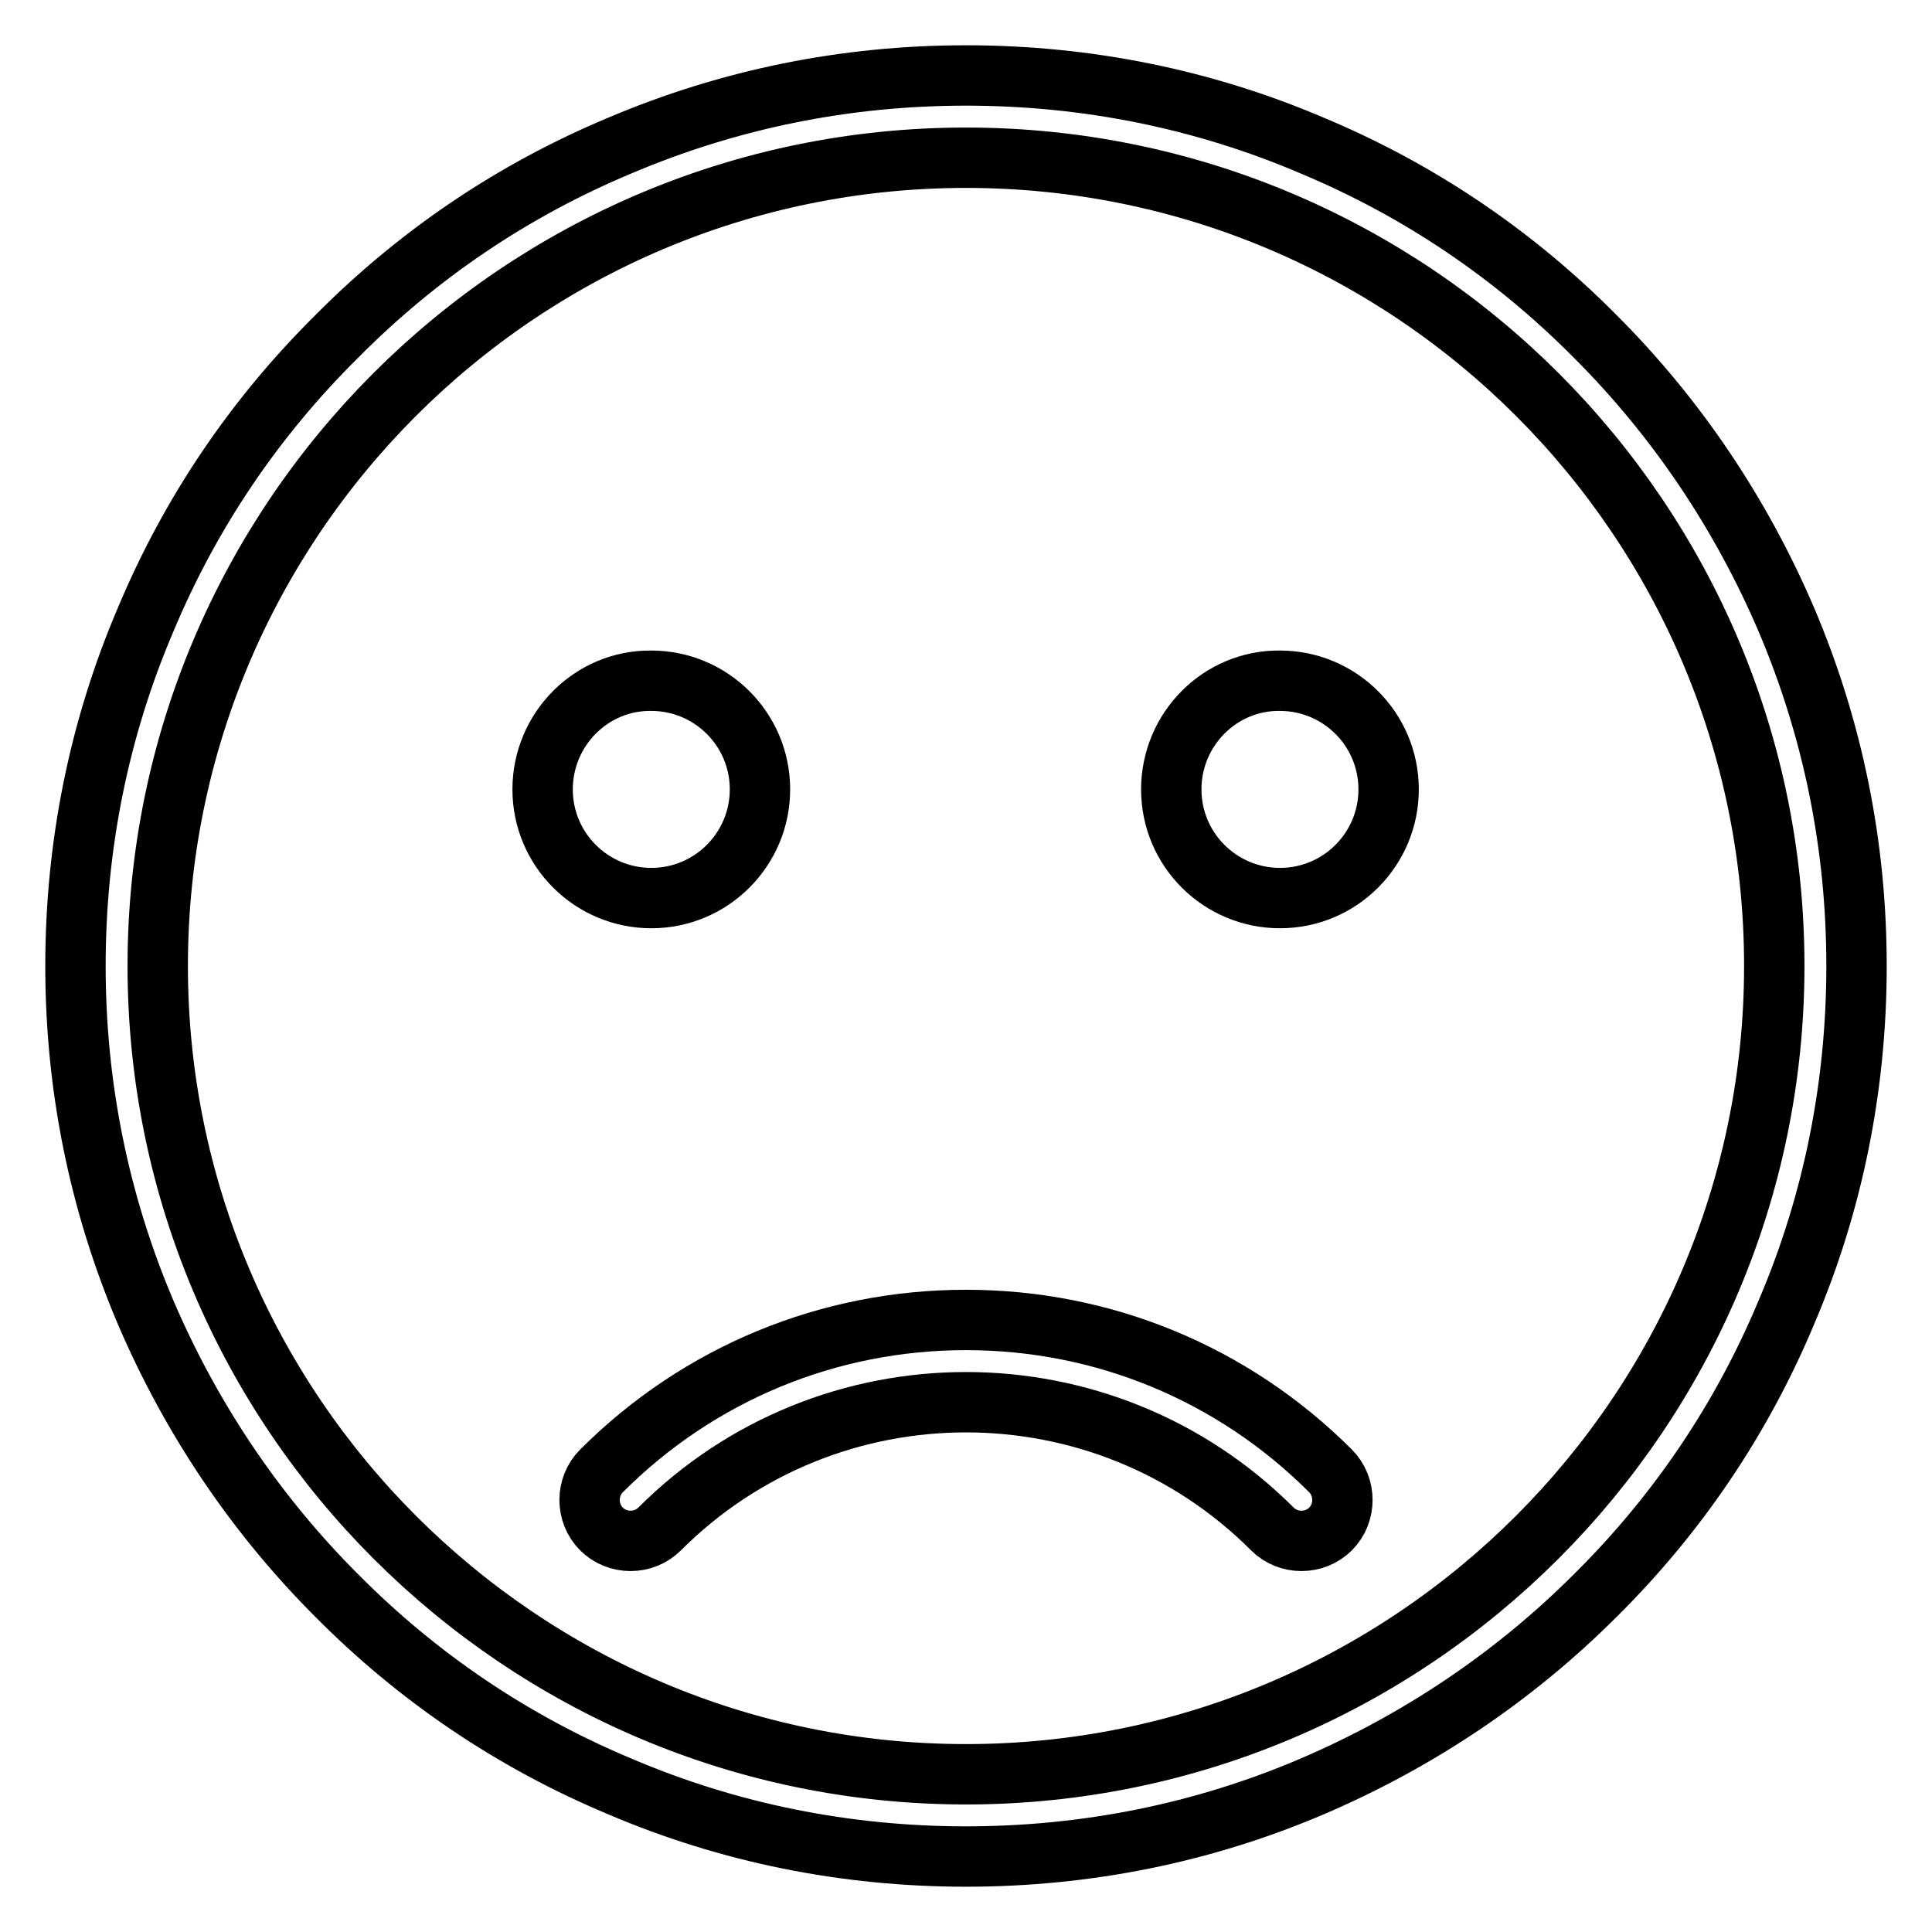
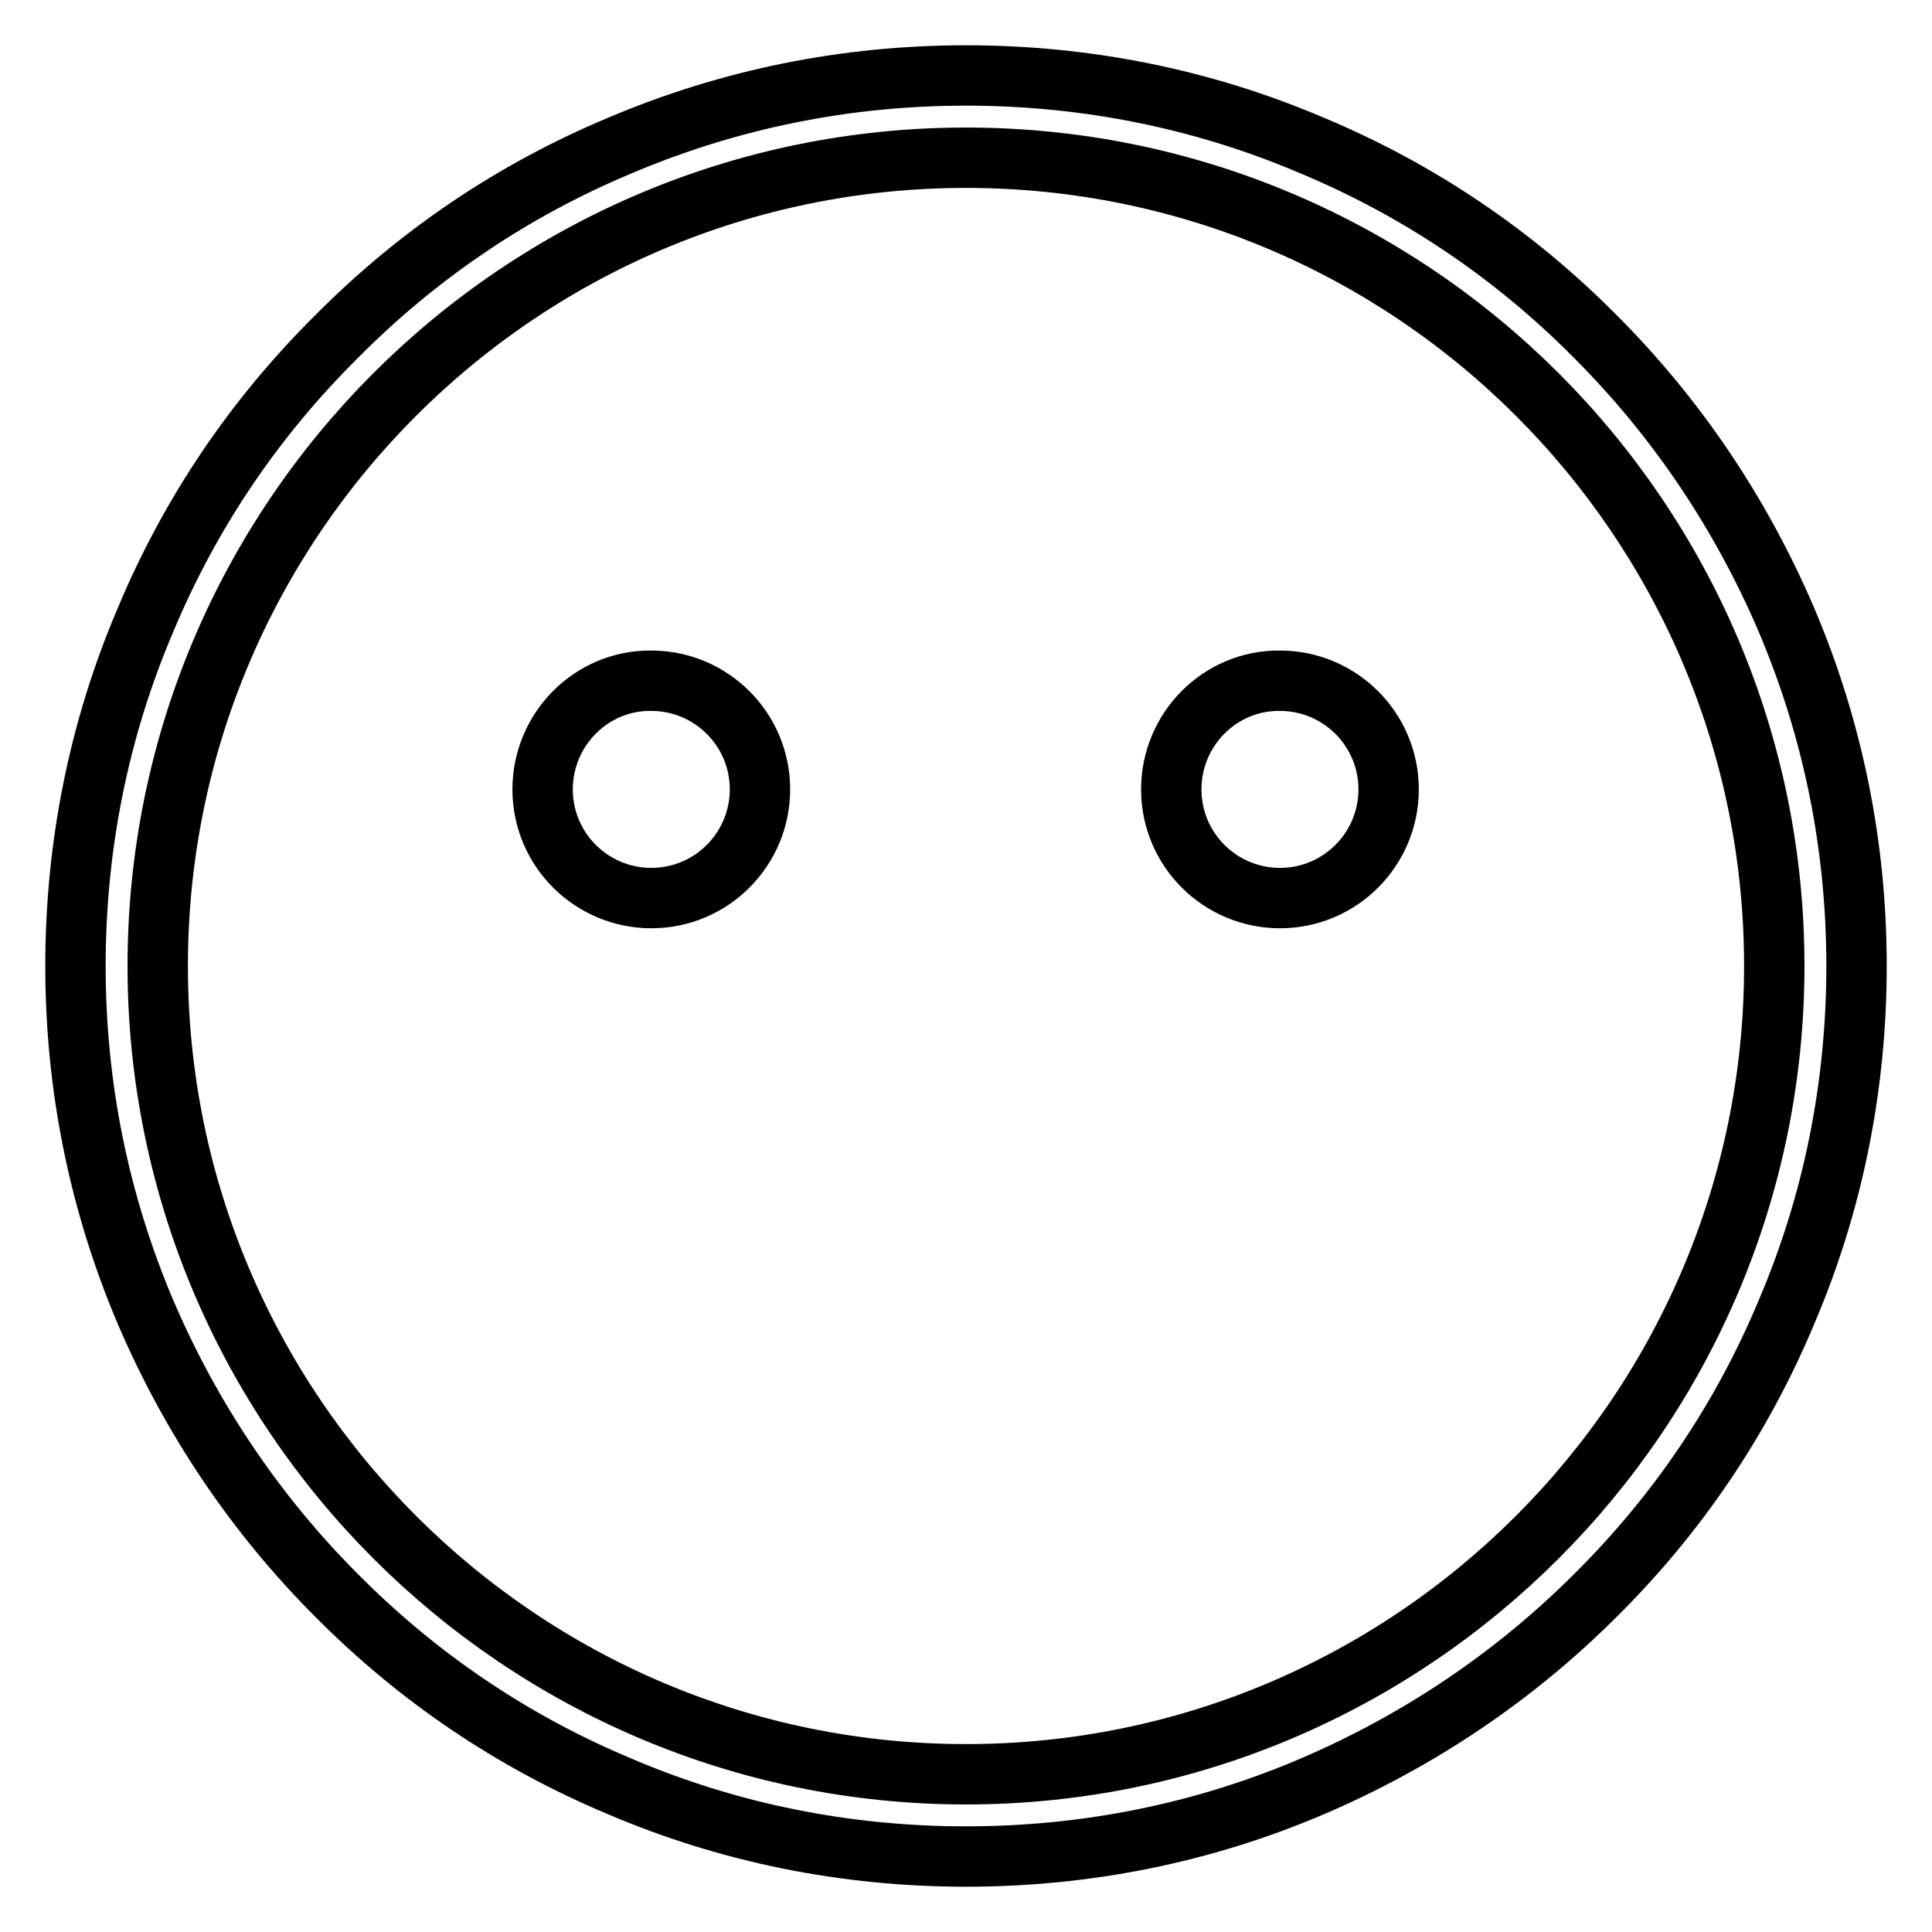
<svg xmlns="http://www.w3.org/2000/svg" version="1.1" x="0px" y="0px" viewBox="0 0 256 256" enable-background="new 0 0 256 256" xml:space="preserve">
  <g>
    <g>
      <path stroke-width="8" fill-opacity="0" stroke="#000000" d="M128,246c-15.9,0-31.4-3.1-45.9-9.3c-14.1-5.9-26.7-14.4-37.5-25.3c-10.8-10.8-19.3-23.5-25.3-37.5c-6.2-14.6-9.3-30-9.3-45.9s3.1-31.4,9.3-45.9C25.2,68,33.7,55.4,44.6,44.6C55.4,33.7,68,25.2,82.1,19.3c14.6-6.2,30-9.3,45.9-9.3s31.4,3.1,45.9,9.3c14.1,5.9,26.7,14.4,37.5,25.3c10.8,10.8,19.3,23.5,25.3,37.5c6.2,14.6,9.3,30,9.3,45.9s-3.1,31.4-9.3,45.9c-5.9,14.1-14.4,26.7-25.3,37.5c-10.8,10.8-23.5,19.3-37.5,25.3C159.4,242.9,143.9,246,128,246z M128,20.9c-59.1,0-107.1,48-107.1,107.1S69,235.1,128,235.1c59.1,0,107.1-48.1,107.1-107.1C235.1,68.9,187.1,20.9,128,20.9z" />
      <path stroke-width="8" fill-opacity="0" stroke="#000000" d="M71.9,104.6c0,8,6.5,14.4,14.4,14.4c8,0,14.4-6.5,14.4-14.4l0,0c0-8-6.5-14.4-14.4-14.4C78.4,90.1,71.9,96.6,71.9,104.6z" />
      <path stroke-width="8" fill-opacity="0" stroke="#000000" d="M155.2,104.6c0,8,6.5,14.4,14.4,14.4c8,0,14.4-6.5,14.4-14.4c0-8-6.5-14.4-14.4-14.4C161.7,90.1,155.2,96.6,155.2,104.6L155.2,104.6z" />
-       <path stroke-width="8" fill-opacity="0" stroke="#000000" d="M128,174.9c-18.2,0-35.4,7.1-48.3,20c-2.1,2.1-2.1,5.6,0,7.7c2.1,2.1,5.6,2.1,7.7,0c22.4-22.4,58.8-22.4,81.2,0c2.1,2.1,5.6,2.1,7.7,0c2.1-2.1,2.1-5.6,0-7.7C163.4,182,146.2,174.9,128,174.9z" />
    </g>
  </g>
</svg>